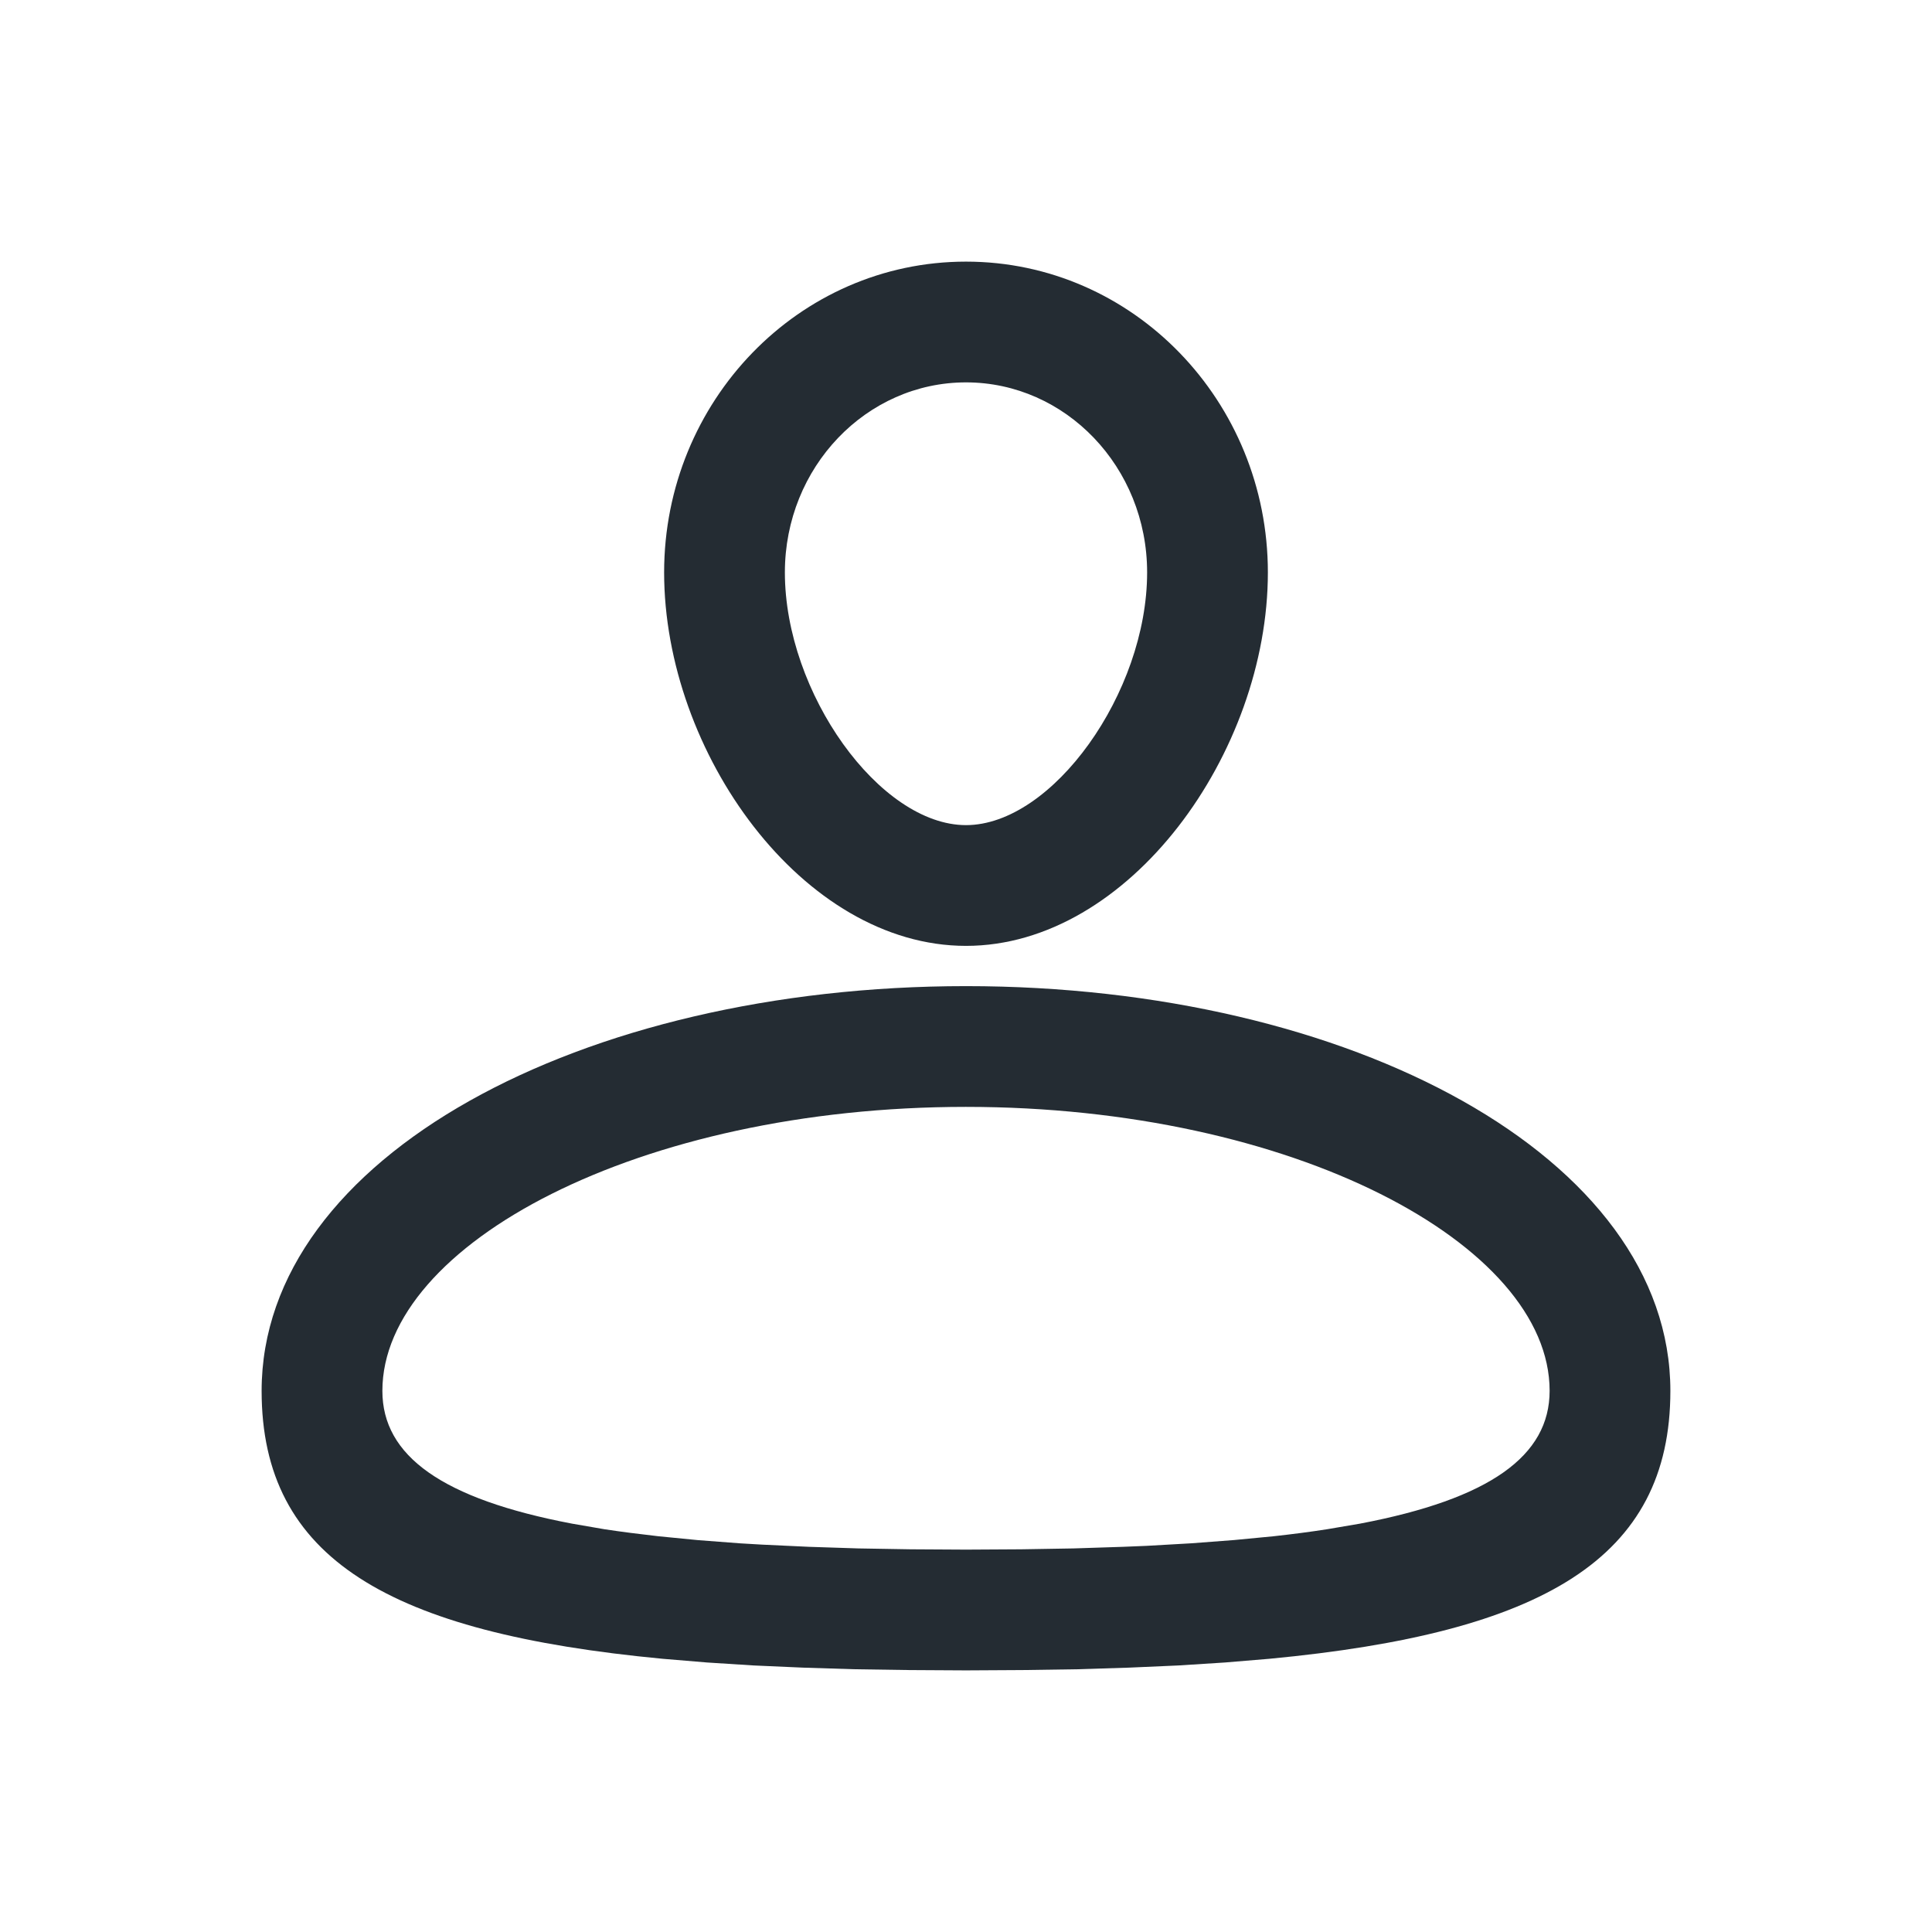
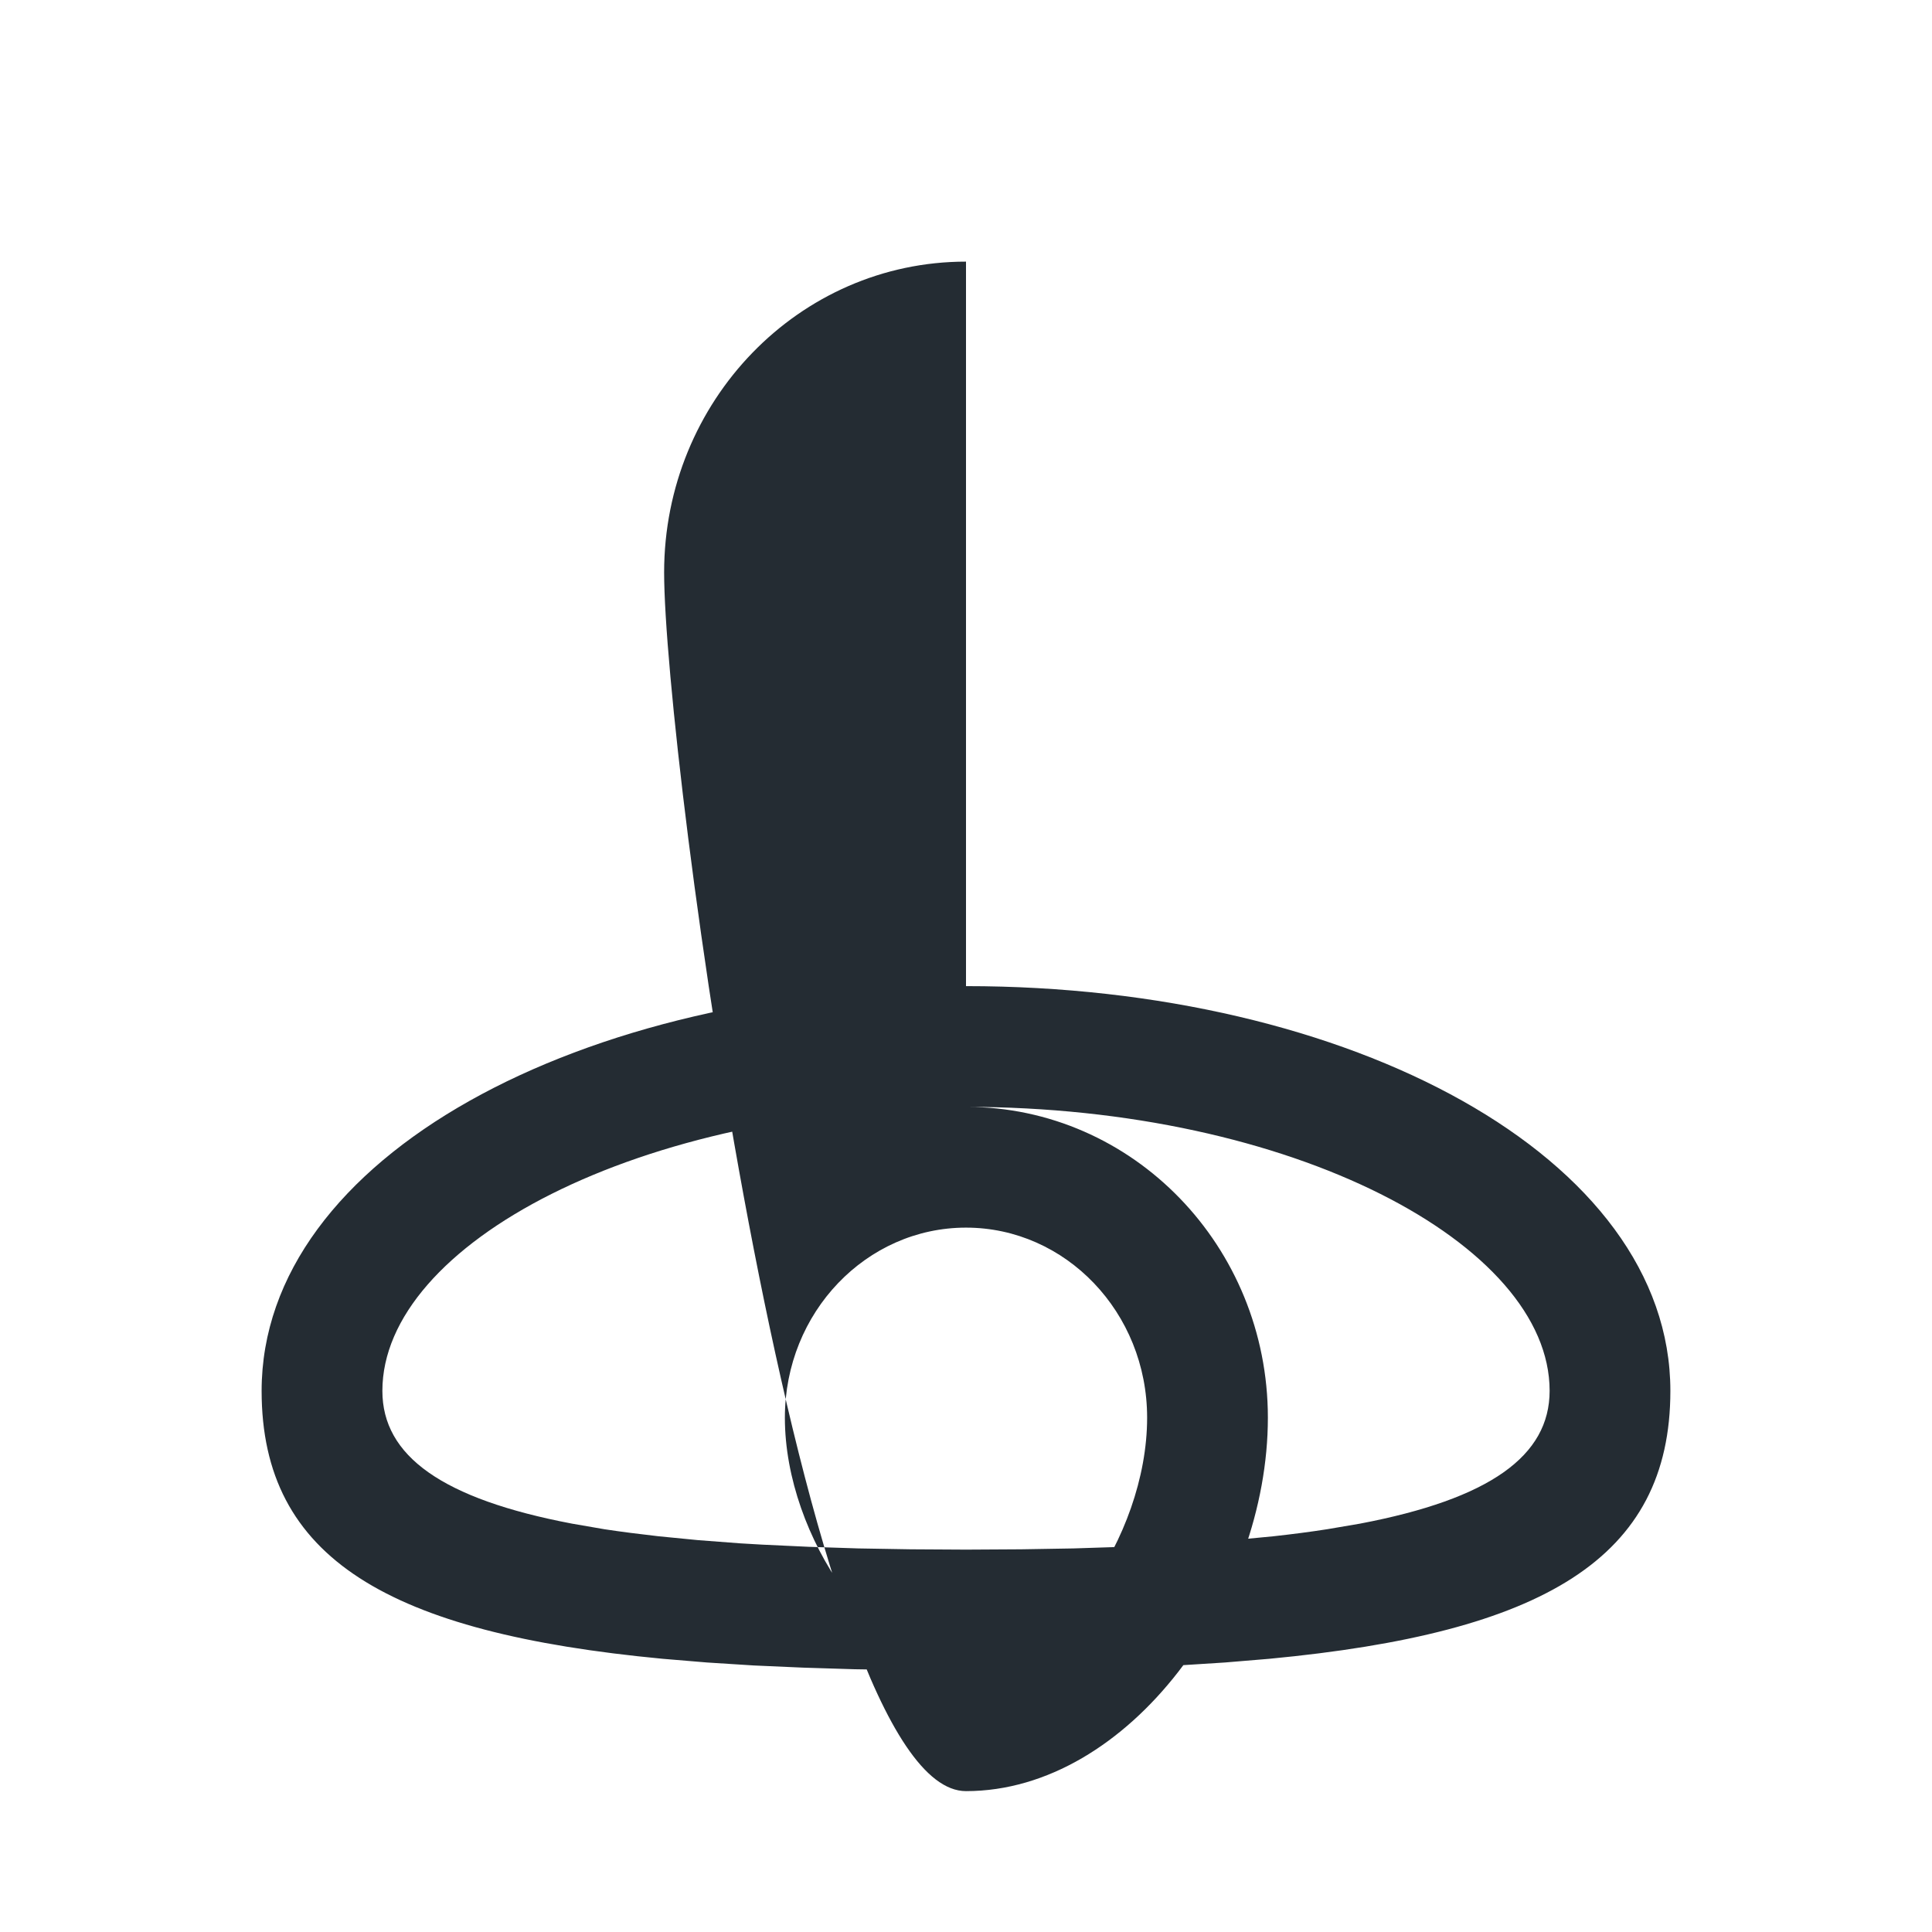
<svg xmlns="http://www.w3.org/2000/svg" width="24" height="24" viewBox="0 0 24 24">
  <g fill="none" fill-rule="evenodd">
    <g fill="#242C33" fill-rule="nonzero">
      <g>
        <g>
-           <path d="M12 12.25c4.778 0 8.75 2.124 8.75 5.028 0 2.084-1.583 3.006-4.981 3.328l-.552.046-.582.037-.612.027-.643.02-.675.01-.705.004-.705-.004-.675-.01-.643-.02-.612-.027-.582-.037-.552-.046c-3.398-.322-4.981-1.244-4.981-3.328 0-2.904 3.972-5.028 8.75-5.028zm0 1.5c-4.059 0-7.25 1.706-7.25 3.528 0 .807.741 1.342 2.355 1.649l.405.07c.21.032.434.06.67.087l.49.048.525.04.275.016.578.027.614.02.65.011.688.004.687-.004.65-.011.615-.02.293-.012.56-.032.525-.04.49-.047c.236-.026.46-.055.67-.088l.405-.069c1.614-.307 2.355-.842 2.355-1.65 0-1.82-3.191-3.527-7.25-3.527zm0-10.5c2.077 0 3.75 1.735 3.75 3.861 0 2.237-1.721 4.639-3.75 4.639S8.25 9.348 8.25 7.111C8.25 4.985 9.923 3.25 12 3.25zm0 1.5c-1.236 0-2.25 1.051-2.25 2.361 0 1.496 1.178 3.139 2.25 3.139s2.25-1.643 2.25-3.139c0-1.31-1.014-2.361-2.25-2.361z" transform="translate(-883 -28) translate(883 20) translate(0 8)" />
+           <path d="M12 12.25c4.778 0 8.75 2.124 8.75 5.028 0 2.084-1.583 3.006-4.981 3.328l-.552.046-.582.037-.612.027-.643.02-.675.01-.705.004-.705-.004-.675-.01-.643-.02-.612-.027-.582-.037-.552-.046c-3.398-.322-4.981-1.244-4.981-3.328 0-2.904 3.972-5.028 8.75-5.028zm0 1.5c-4.059 0-7.25 1.706-7.25 3.528 0 .807.741 1.342 2.355 1.649l.405.07c.21.032.434.06.67.087l.49.048.525.04.275.016.578.027.614.02.65.011.688.004.687-.004.65-.011.615-.02.293-.012.56-.032.525-.04.49-.047c.236-.026.46-.055.67-.088l.405-.069c1.614-.307 2.355-.842 2.355-1.65 0-1.82-3.191-3.527-7.25-3.527zc2.077 0 3.75 1.735 3.75 3.861 0 2.237-1.721 4.639-3.75 4.639S8.25 9.348 8.25 7.111C8.25 4.985 9.923 3.25 12 3.25zm0 1.5c-1.236 0-2.25 1.051-2.25 2.361 0 1.496 1.178 3.139 2.25 3.139s2.25-1.643 2.25-3.139c0-1.31-1.014-2.361-2.25-2.361z" transform="translate(-883 -28) translate(883 20) translate(0 8)" />
        </g>
      </g>
    </g>
  </g>
</svg>